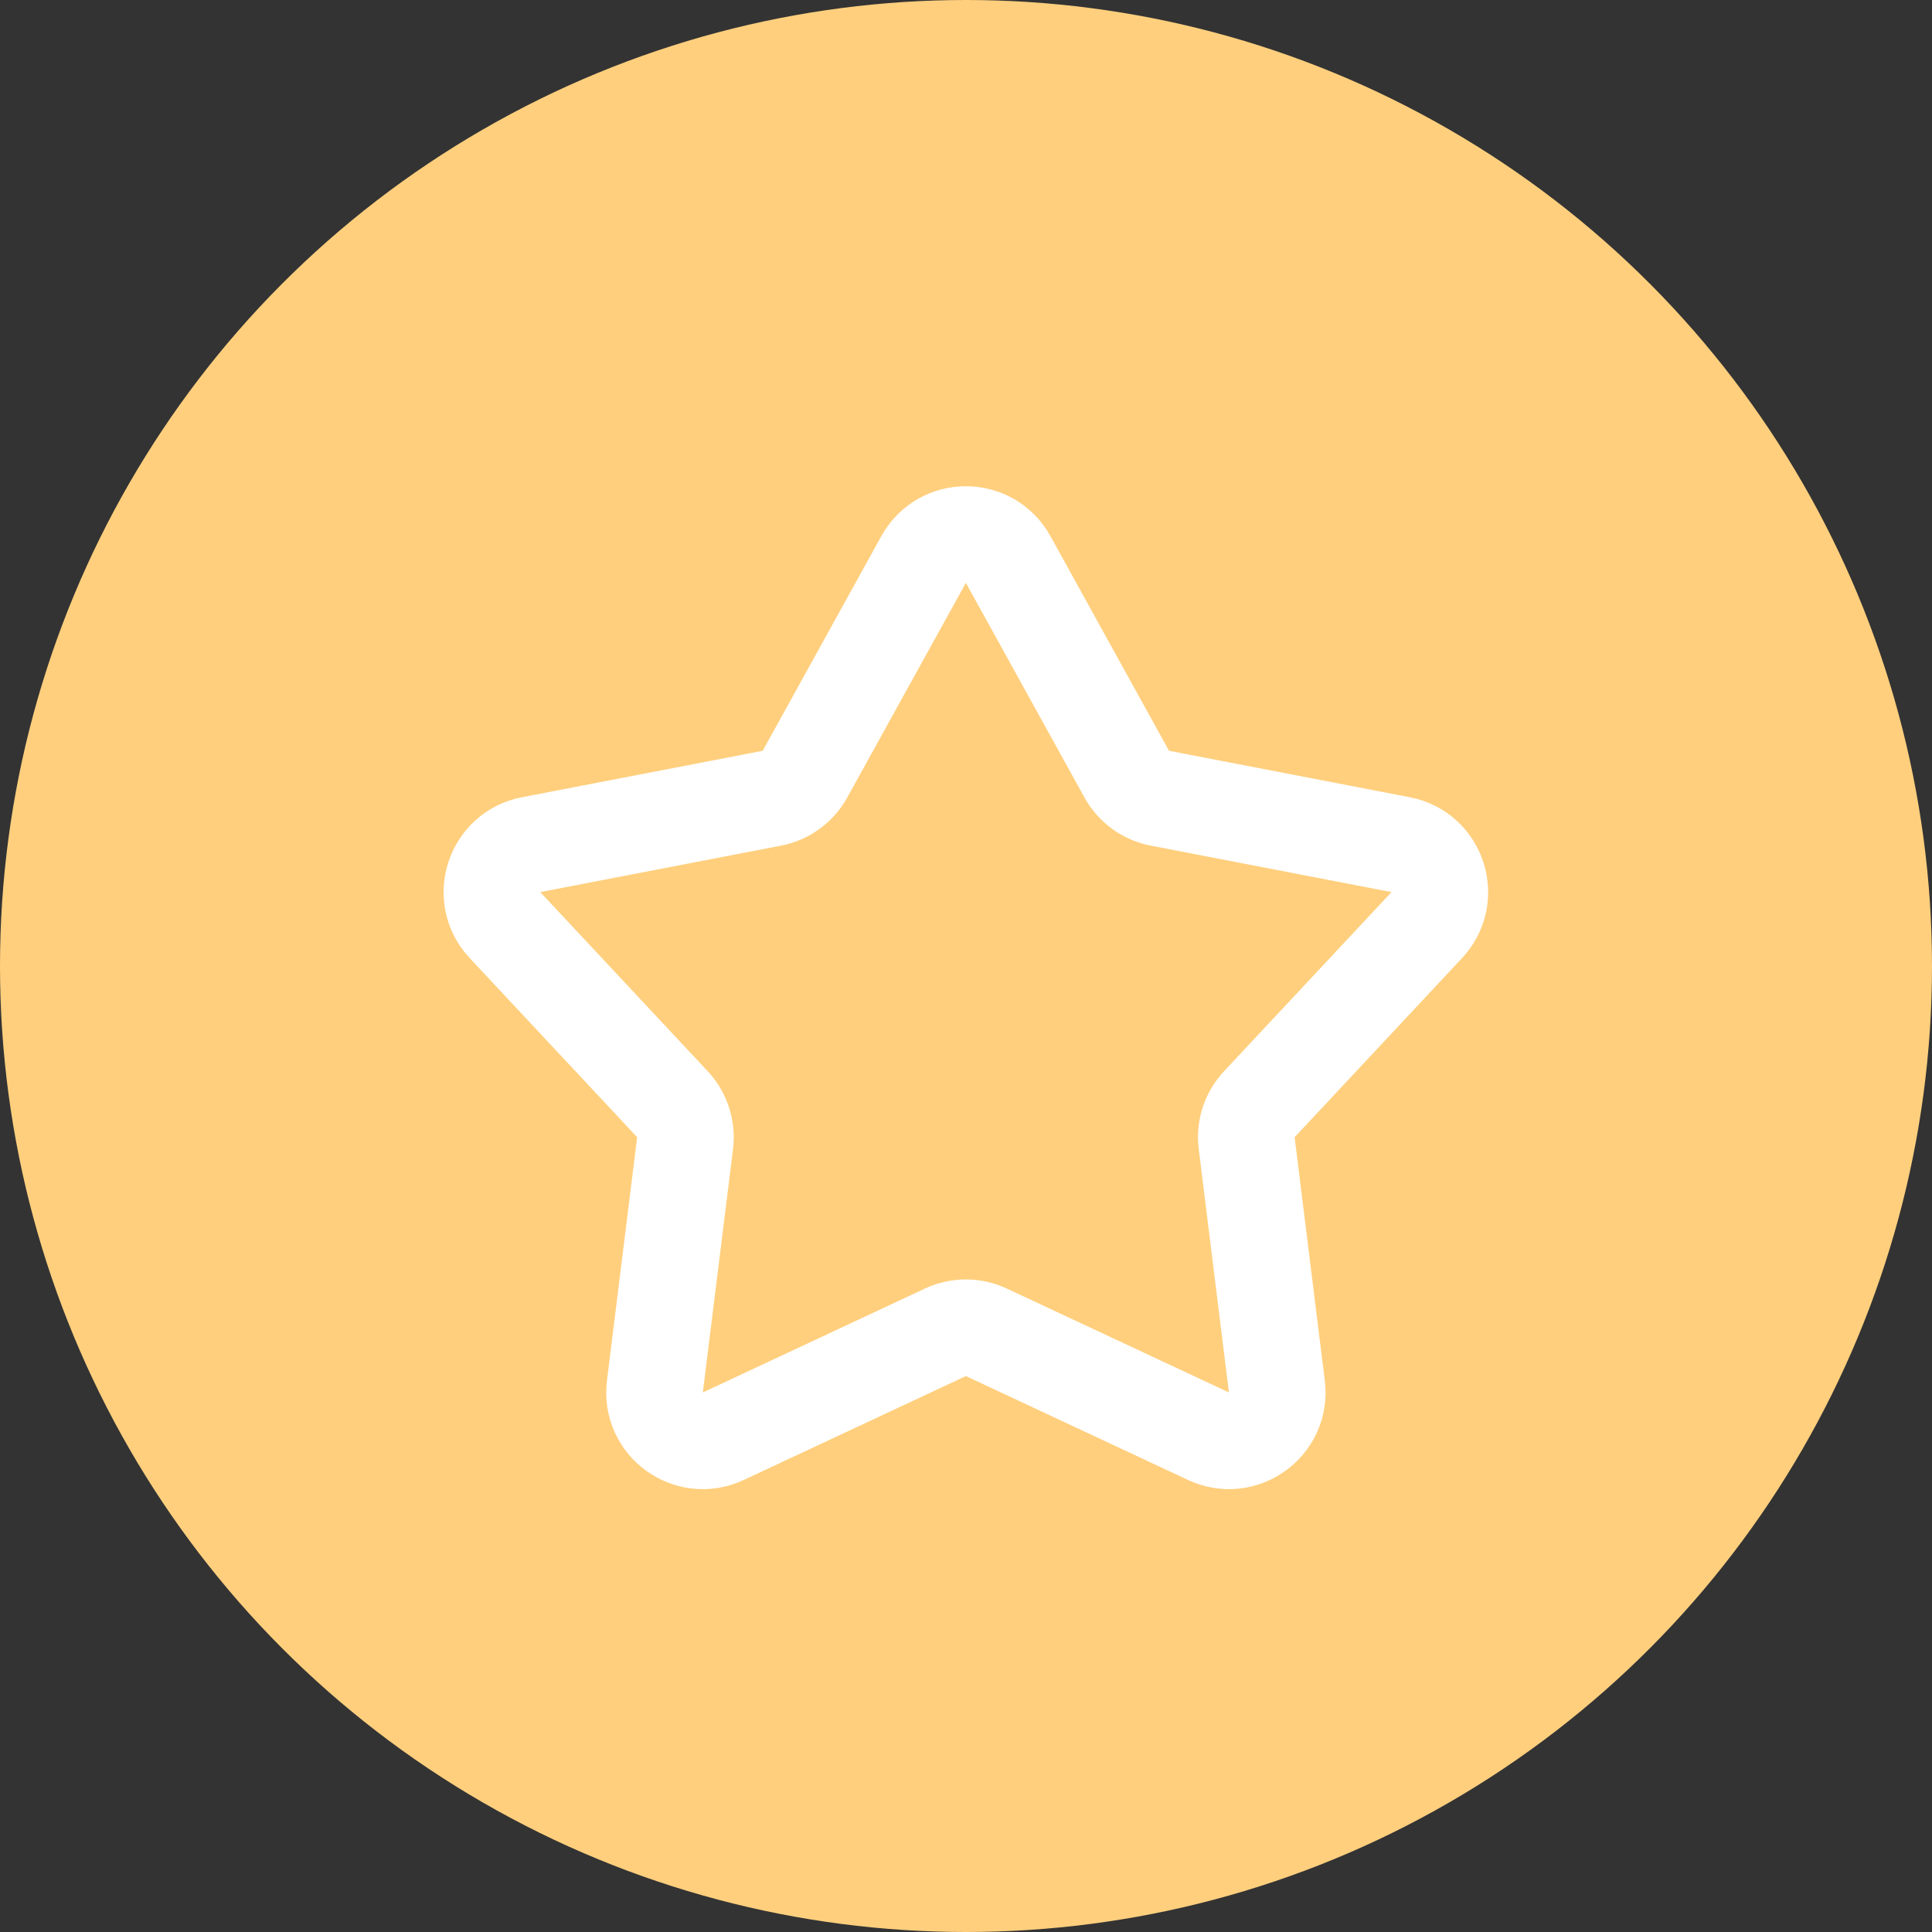
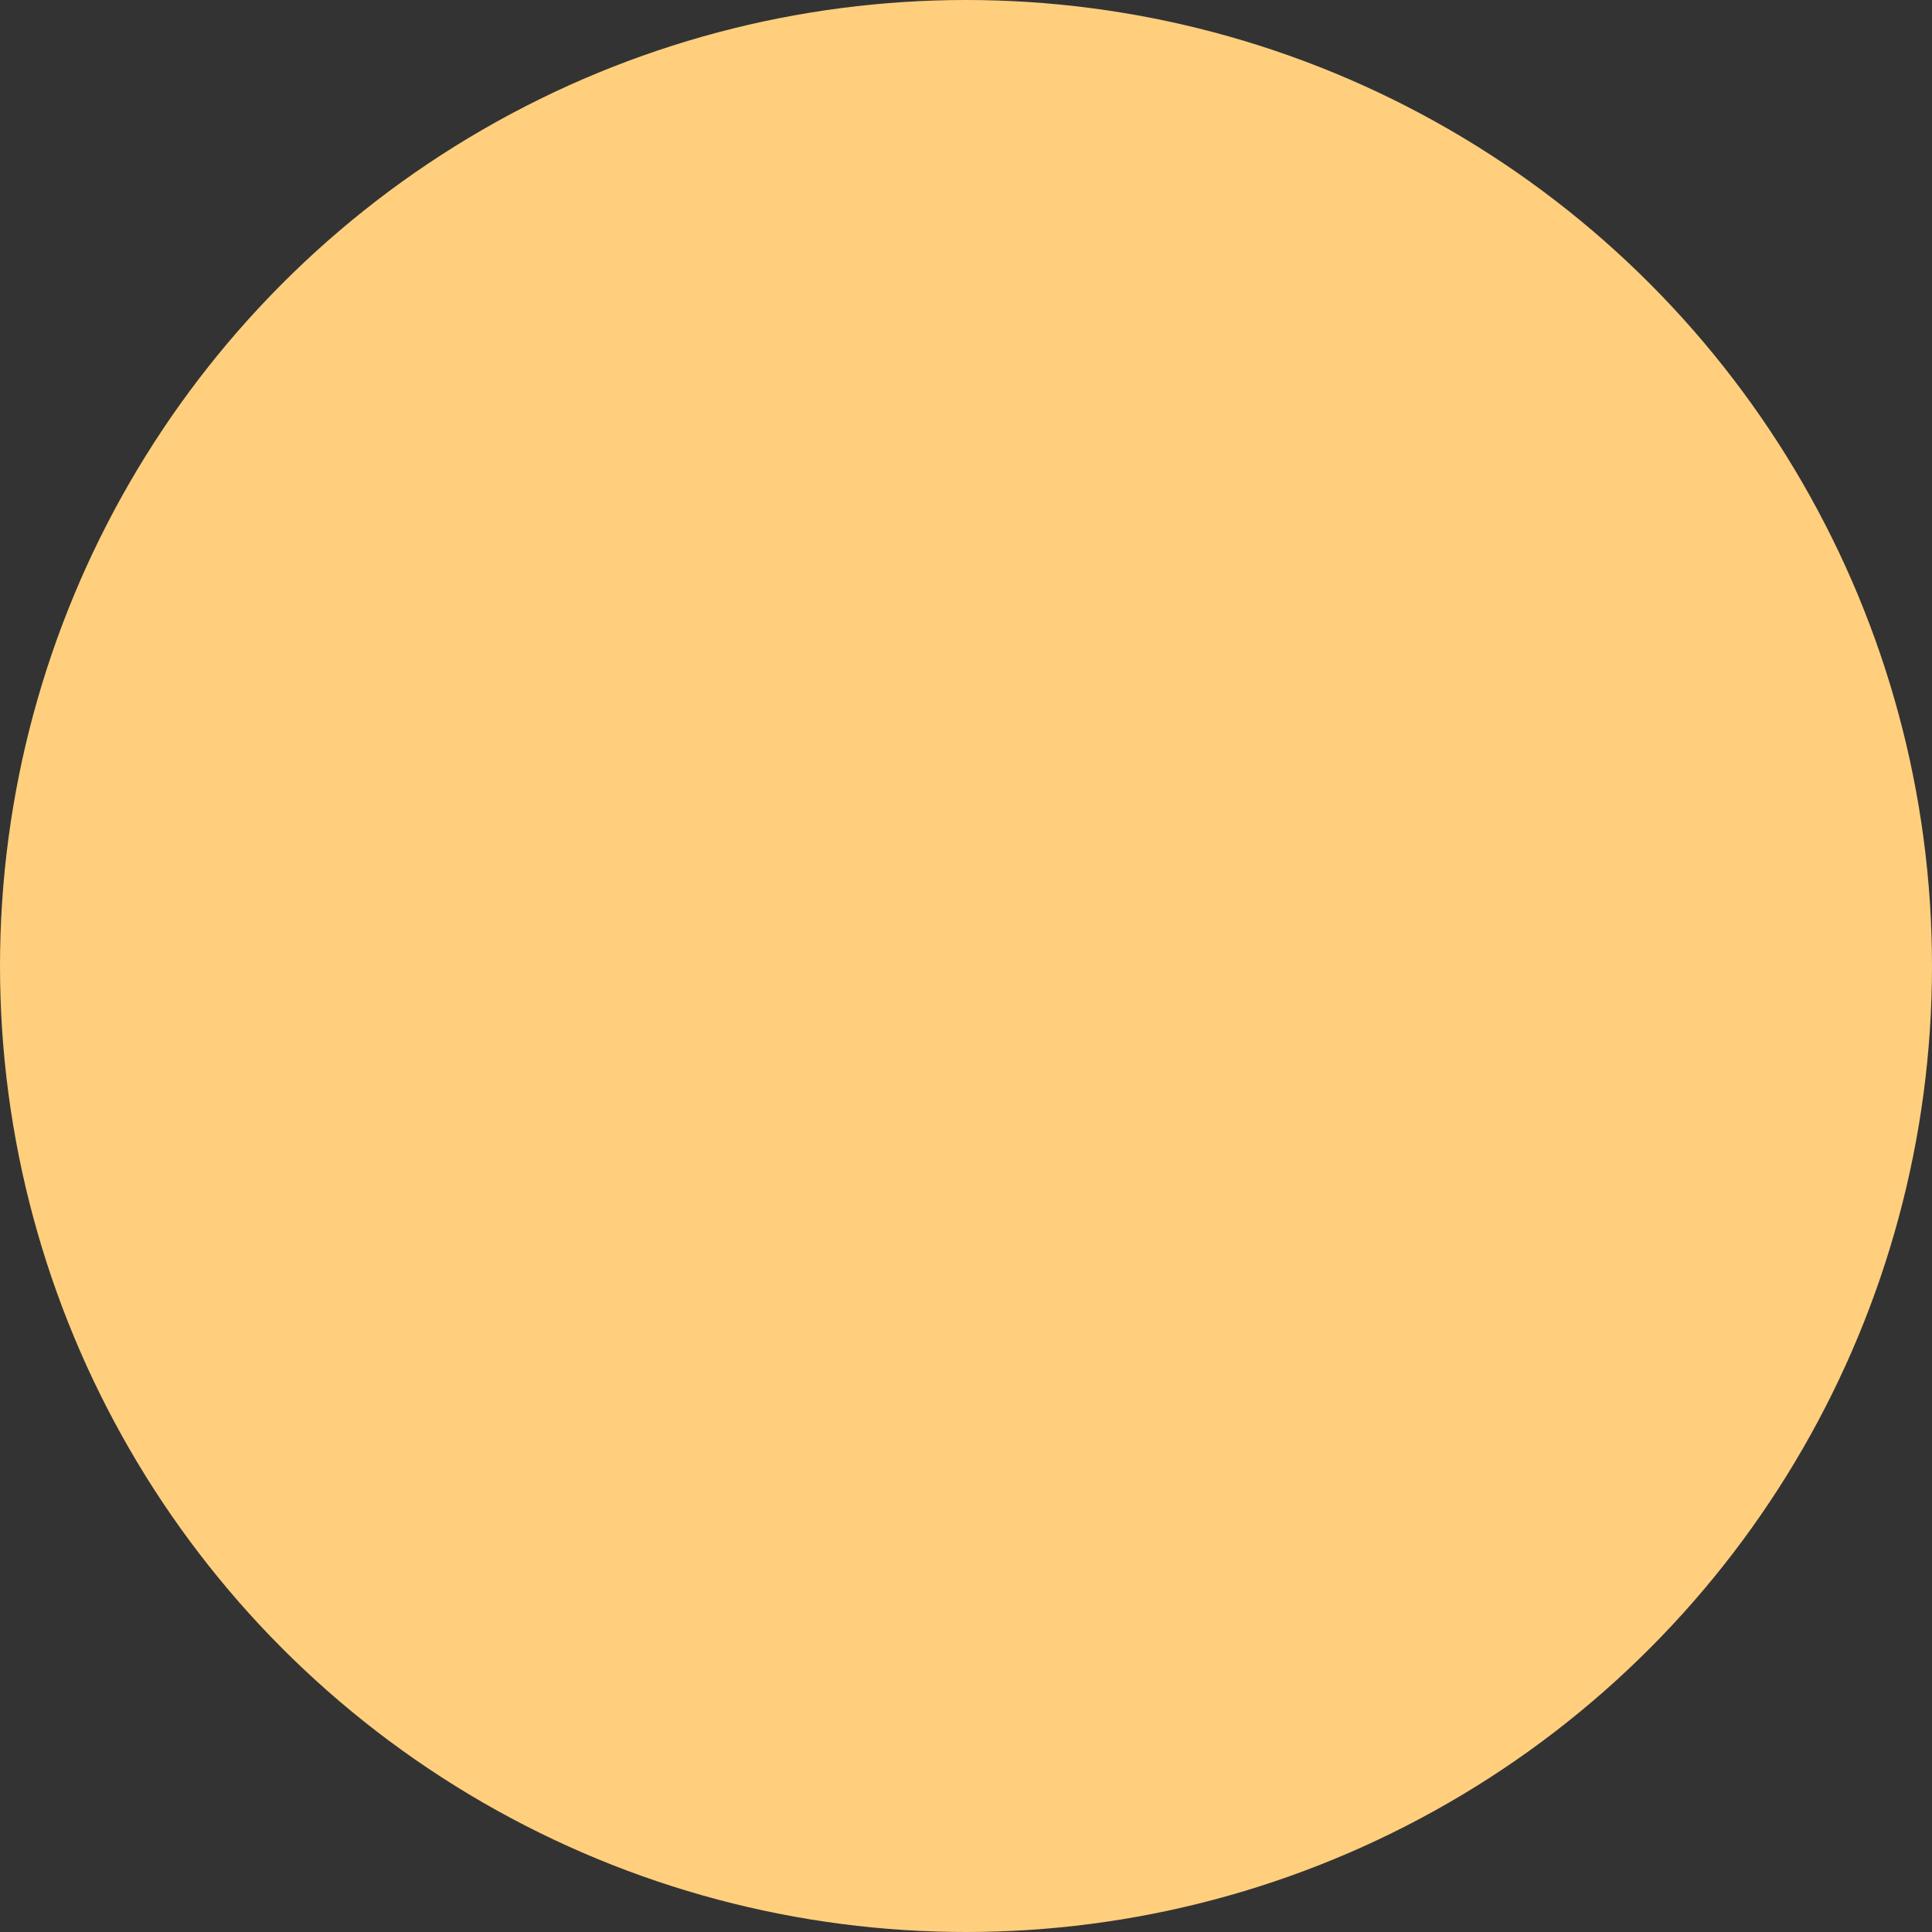
<svg xmlns="http://www.w3.org/2000/svg" width="40" height="40" viewBox="0 0 40 40" fill="none">
  <rect x="0" y="0" width="40" height="40" fill="#333333" stroke="none" />
  <circle cx="20" cy="20" r="20" fill="#FFCF7D" />
-   <path d="M19.122 11.584C19.503 10.895 20.492 10.895 20.873 11.584L23.328 16.028C23.472 16.287 23.723 16.47 24.014 16.526L28.999 17.488C29.772 17.637 30.077 18.578 29.54 19.153L26.073 22.862C25.87 23.078 25.774 23.374 25.811 23.668L26.436 28.706C26.533 29.487 25.732 30.069 25.02 29.735L20.421 27.584C20.153 27.458 19.842 27.458 19.574 27.584L14.975 29.735C14.262 30.069 13.462 29.487 13.559 28.706L14.184 23.668C14.22 23.374 14.124 23.078 13.922 22.862L10.455 19.153C9.917 18.578 10.223 17.637 10.995 17.488L15.981 16.526C16.272 16.47 16.523 16.287 16.666 16.028L19.122 11.584Z" stroke="white" stroke-width="2" stroke-linecap="round" stroke-linejoin="round" />
</svg>